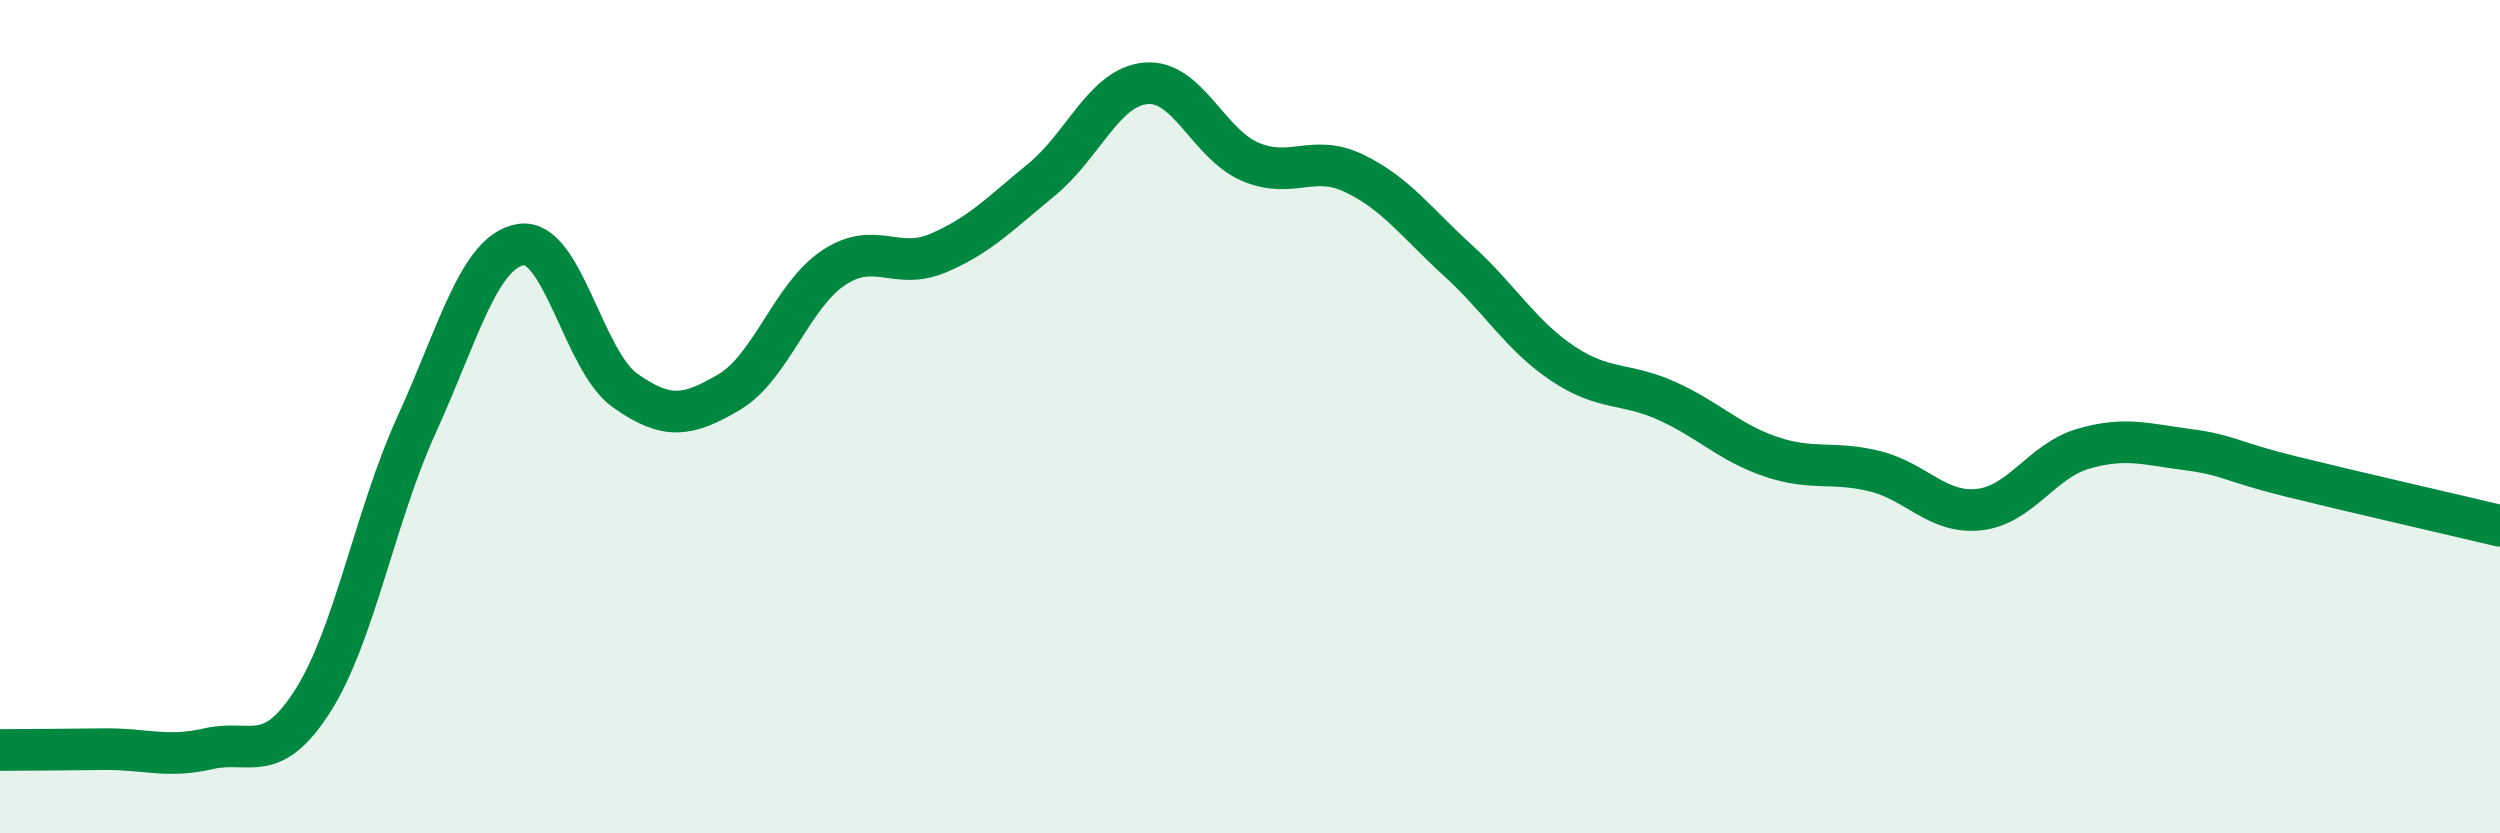
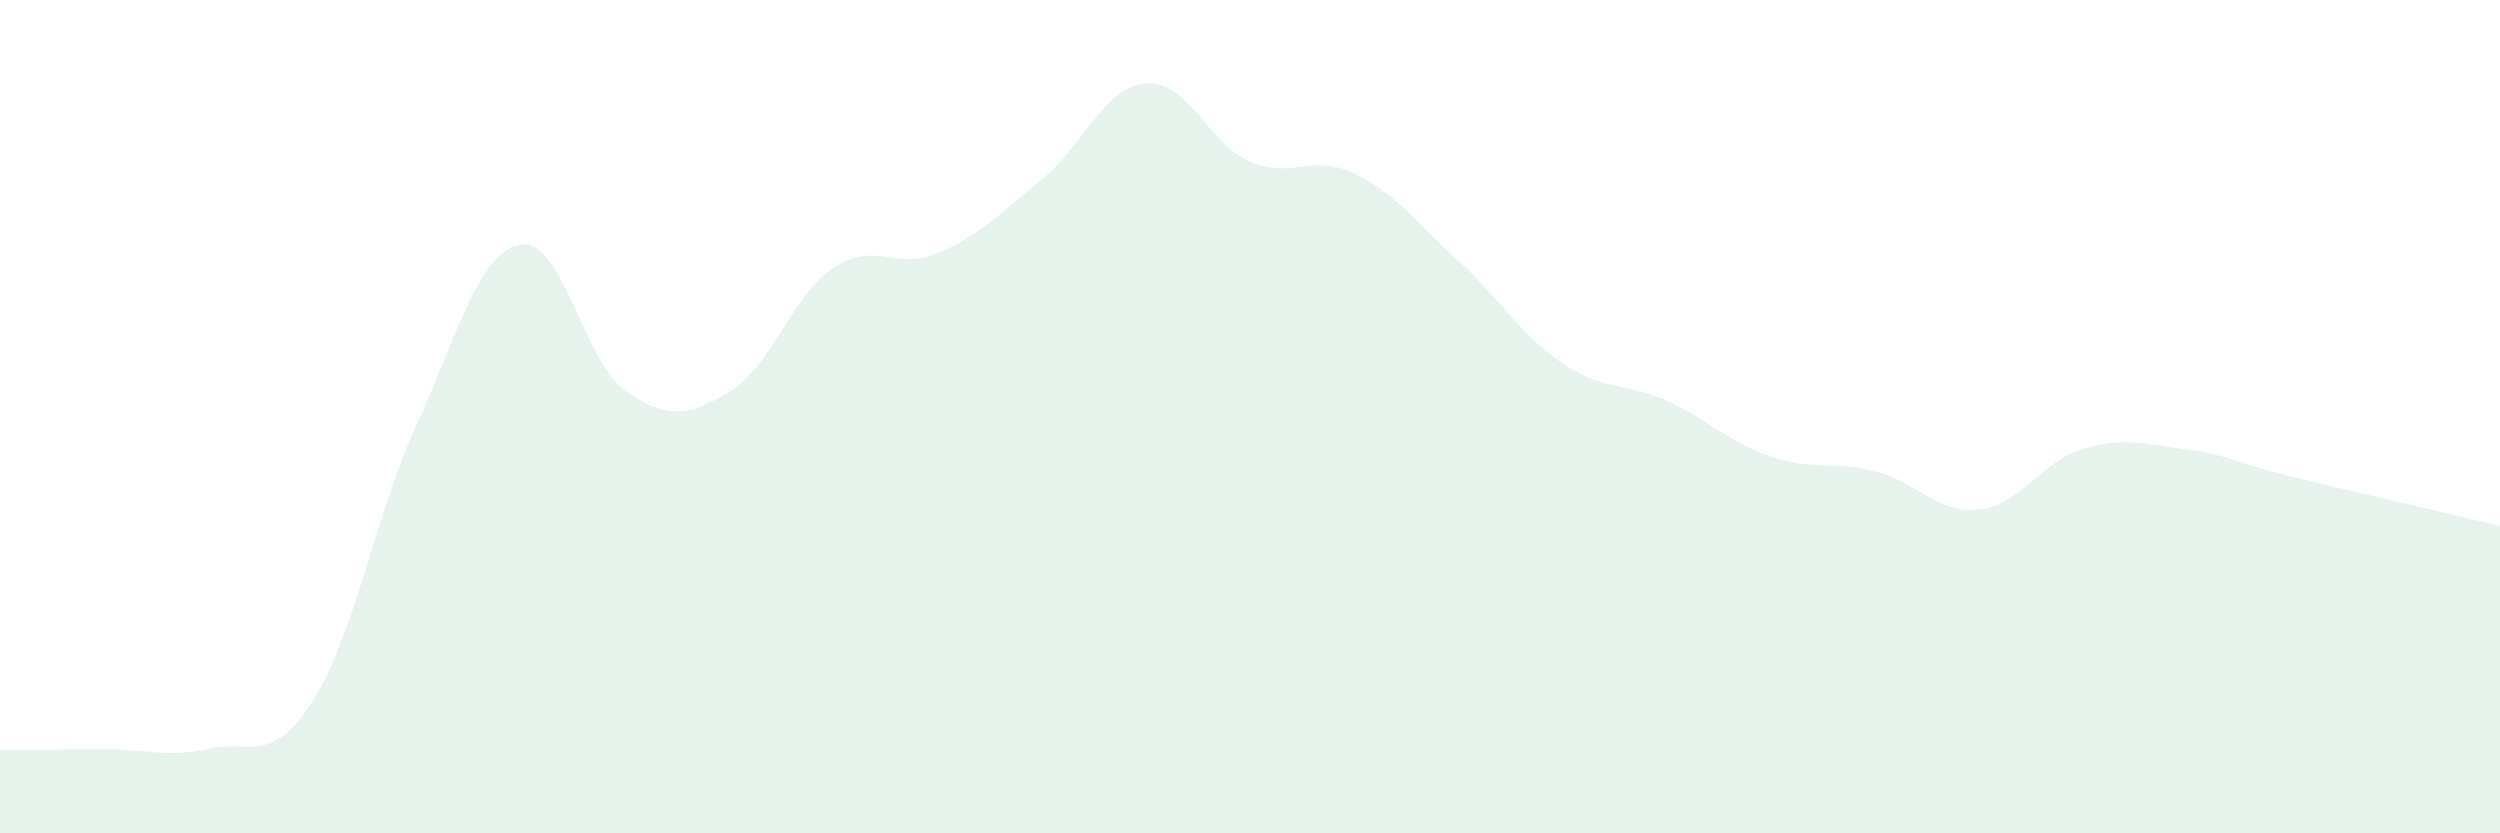
<svg xmlns="http://www.w3.org/2000/svg" width="60" height="20" viewBox="0 0 60 20">
  <path d="M 0,18 C 0.5,18 1.5,17.99 2.5,17.98 C 3.5,17.97 4,18.2 5,17.97 C 6,17.74 6.5,18.39 7.5,16.83 C 8.5,15.27 9,12.38 10,10.19 C 11,8 11.5,6.03 12.5,5.87 C 13.5,5.71 14,8.66 15,9.37 C 16,10.08 16.5,10 17.5,9.41 C 18.5,8.82 19,7.1 20,6.43 C 21,5.76 21.5,6.5 22.5,6.08 C 23.5,5.66 24,5.13 25,4.31 C 26,3.49 26.5,2.09 27.5,2 C 28.5,1.91 29,3.45 30,3.88 C 31,4.31 31.5,3.68 32.5,4.16 C 33.5,4.64 34,5.35 35,6.26 C 36,7.17 36.5,8.05 37.5,8.72 C 38.5,9.39 39,9.17 40,9.62 C 41,10.07 41.5,10.62 42.5,10.96 C 43.5,11.3 44,11.06 45,11.31 C 46,11.56 46.5,12.34 47.5,12.23 C 48.5,12.12 49,11.06 50,10.77 C 51,10.48 51.5,10.66 52.5,10.79 C 53.5,10.92 53.5,11.07 55,11.44 C 56.5,11.81 59,12.38 60,12.62L60 20L0 20Z" fill="#008740" opacity="0.1" stroke-linecap="round" stroke-linejoin="round" />
-   <path d="M 0,18 C 0.5,18 1.5,17.99 2.5,17.98 C 3.5,17.97 4,18.2 5,17.97 C 6,17.74 6.5,18.39 7.5,16.83 C 8.5,15.27 9,12.38 10,10.19 C 11,8 11.5,6.03 12.5,5.87 C 13.5,5.71 14,8.66 15,9.37 C 16,10.08 16.5,10 17.5,9.41 C 18.5,8.82 19,7.1 20,6.43 C 21,5.76 21.5,6.5 22.5,6.08 C 23.5,5.66 24,5.13 25,4.31 C 26,3.49 26.5,2.09 27.5,2 C 28.5,1.91 29,3.45 30,3.88 C 31,4.31 31.5,3.68 32.5,4.16 C 33.5,4.64 34,5.35 35,6.26 C 36,7.17 36.5,8.05 37.5,8.72 C 38.5,9.39 39,9.17 40,9.62 C 41,10.07 41.5,10.62 42.5,10.96 C 43.5,11.3 44,11.06 45,11.31 C 46,11.56 46.5,12.34 47.5,12.23 C 48.5,12.12 49,11.06 50,10.77 C 51,10.48 51.5,10.66 52.5,10.79 C 53.5,10.92 53.5,11.07 55,11.44 C 56.5,11.81 59,12.38 60,12.62" stroke="#008740" stroke-width="1" fill="none" stroke-linecap="round" stroke-linejoin="round" />
</svg>